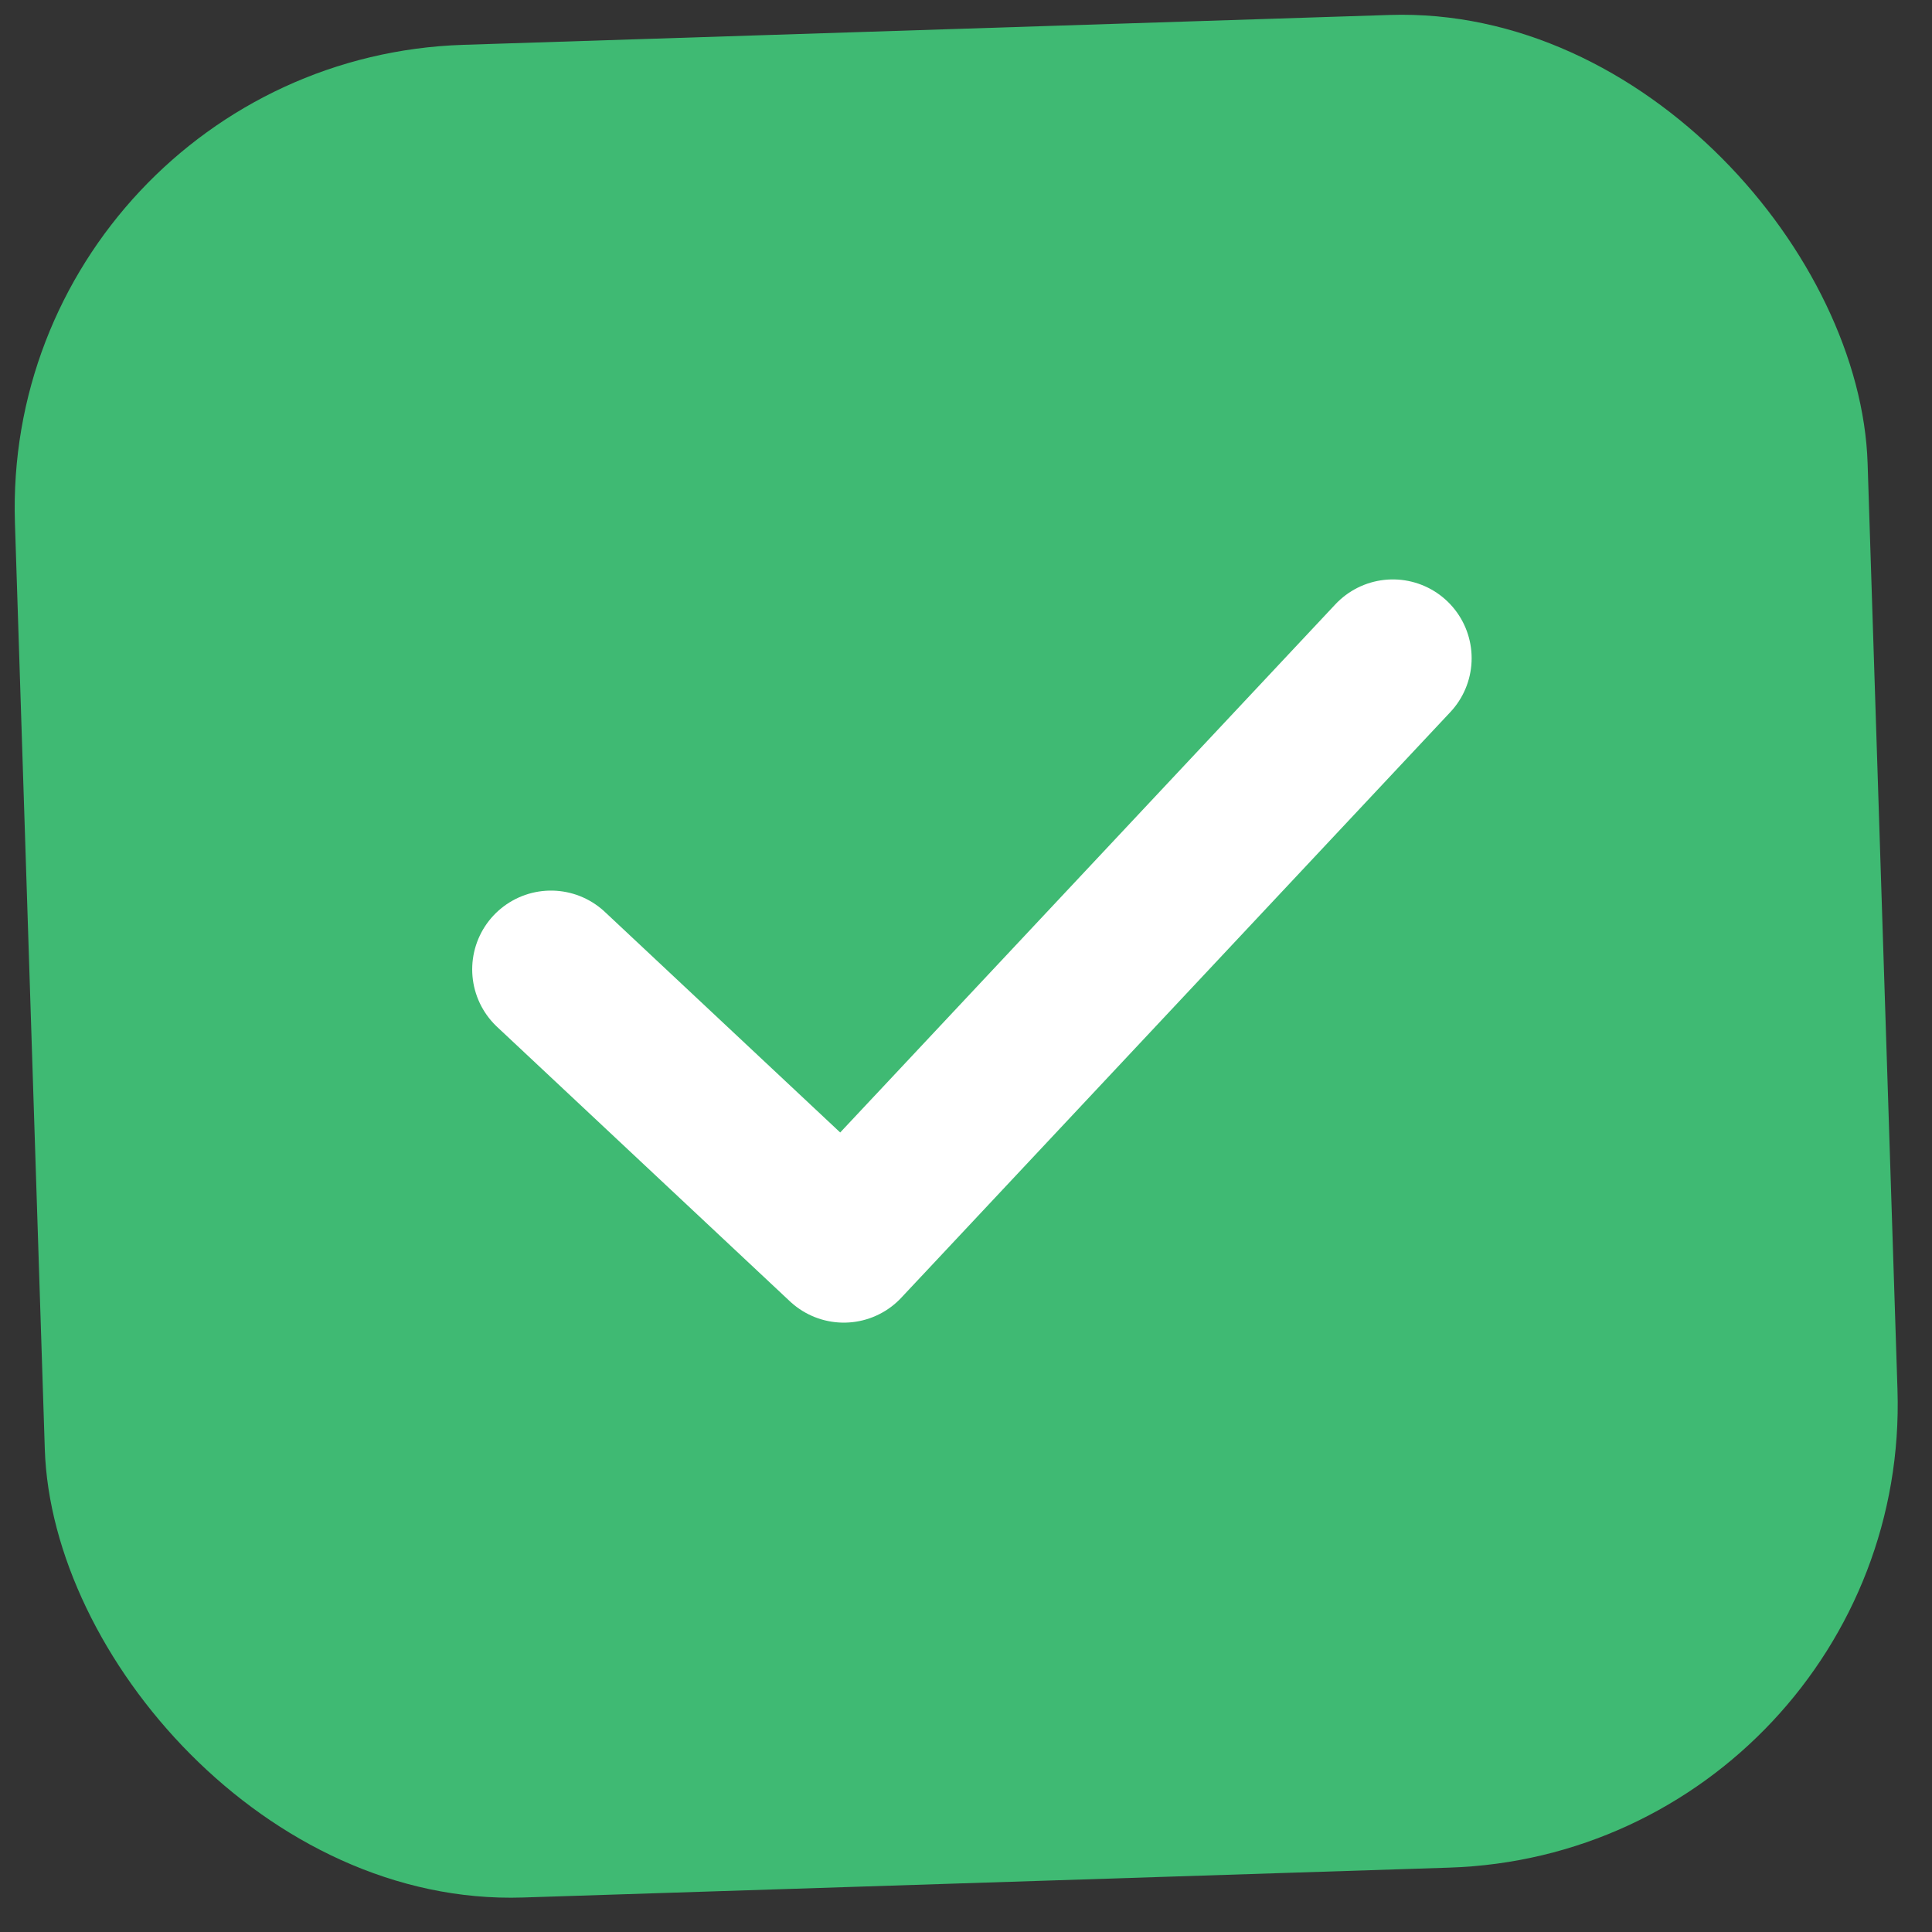
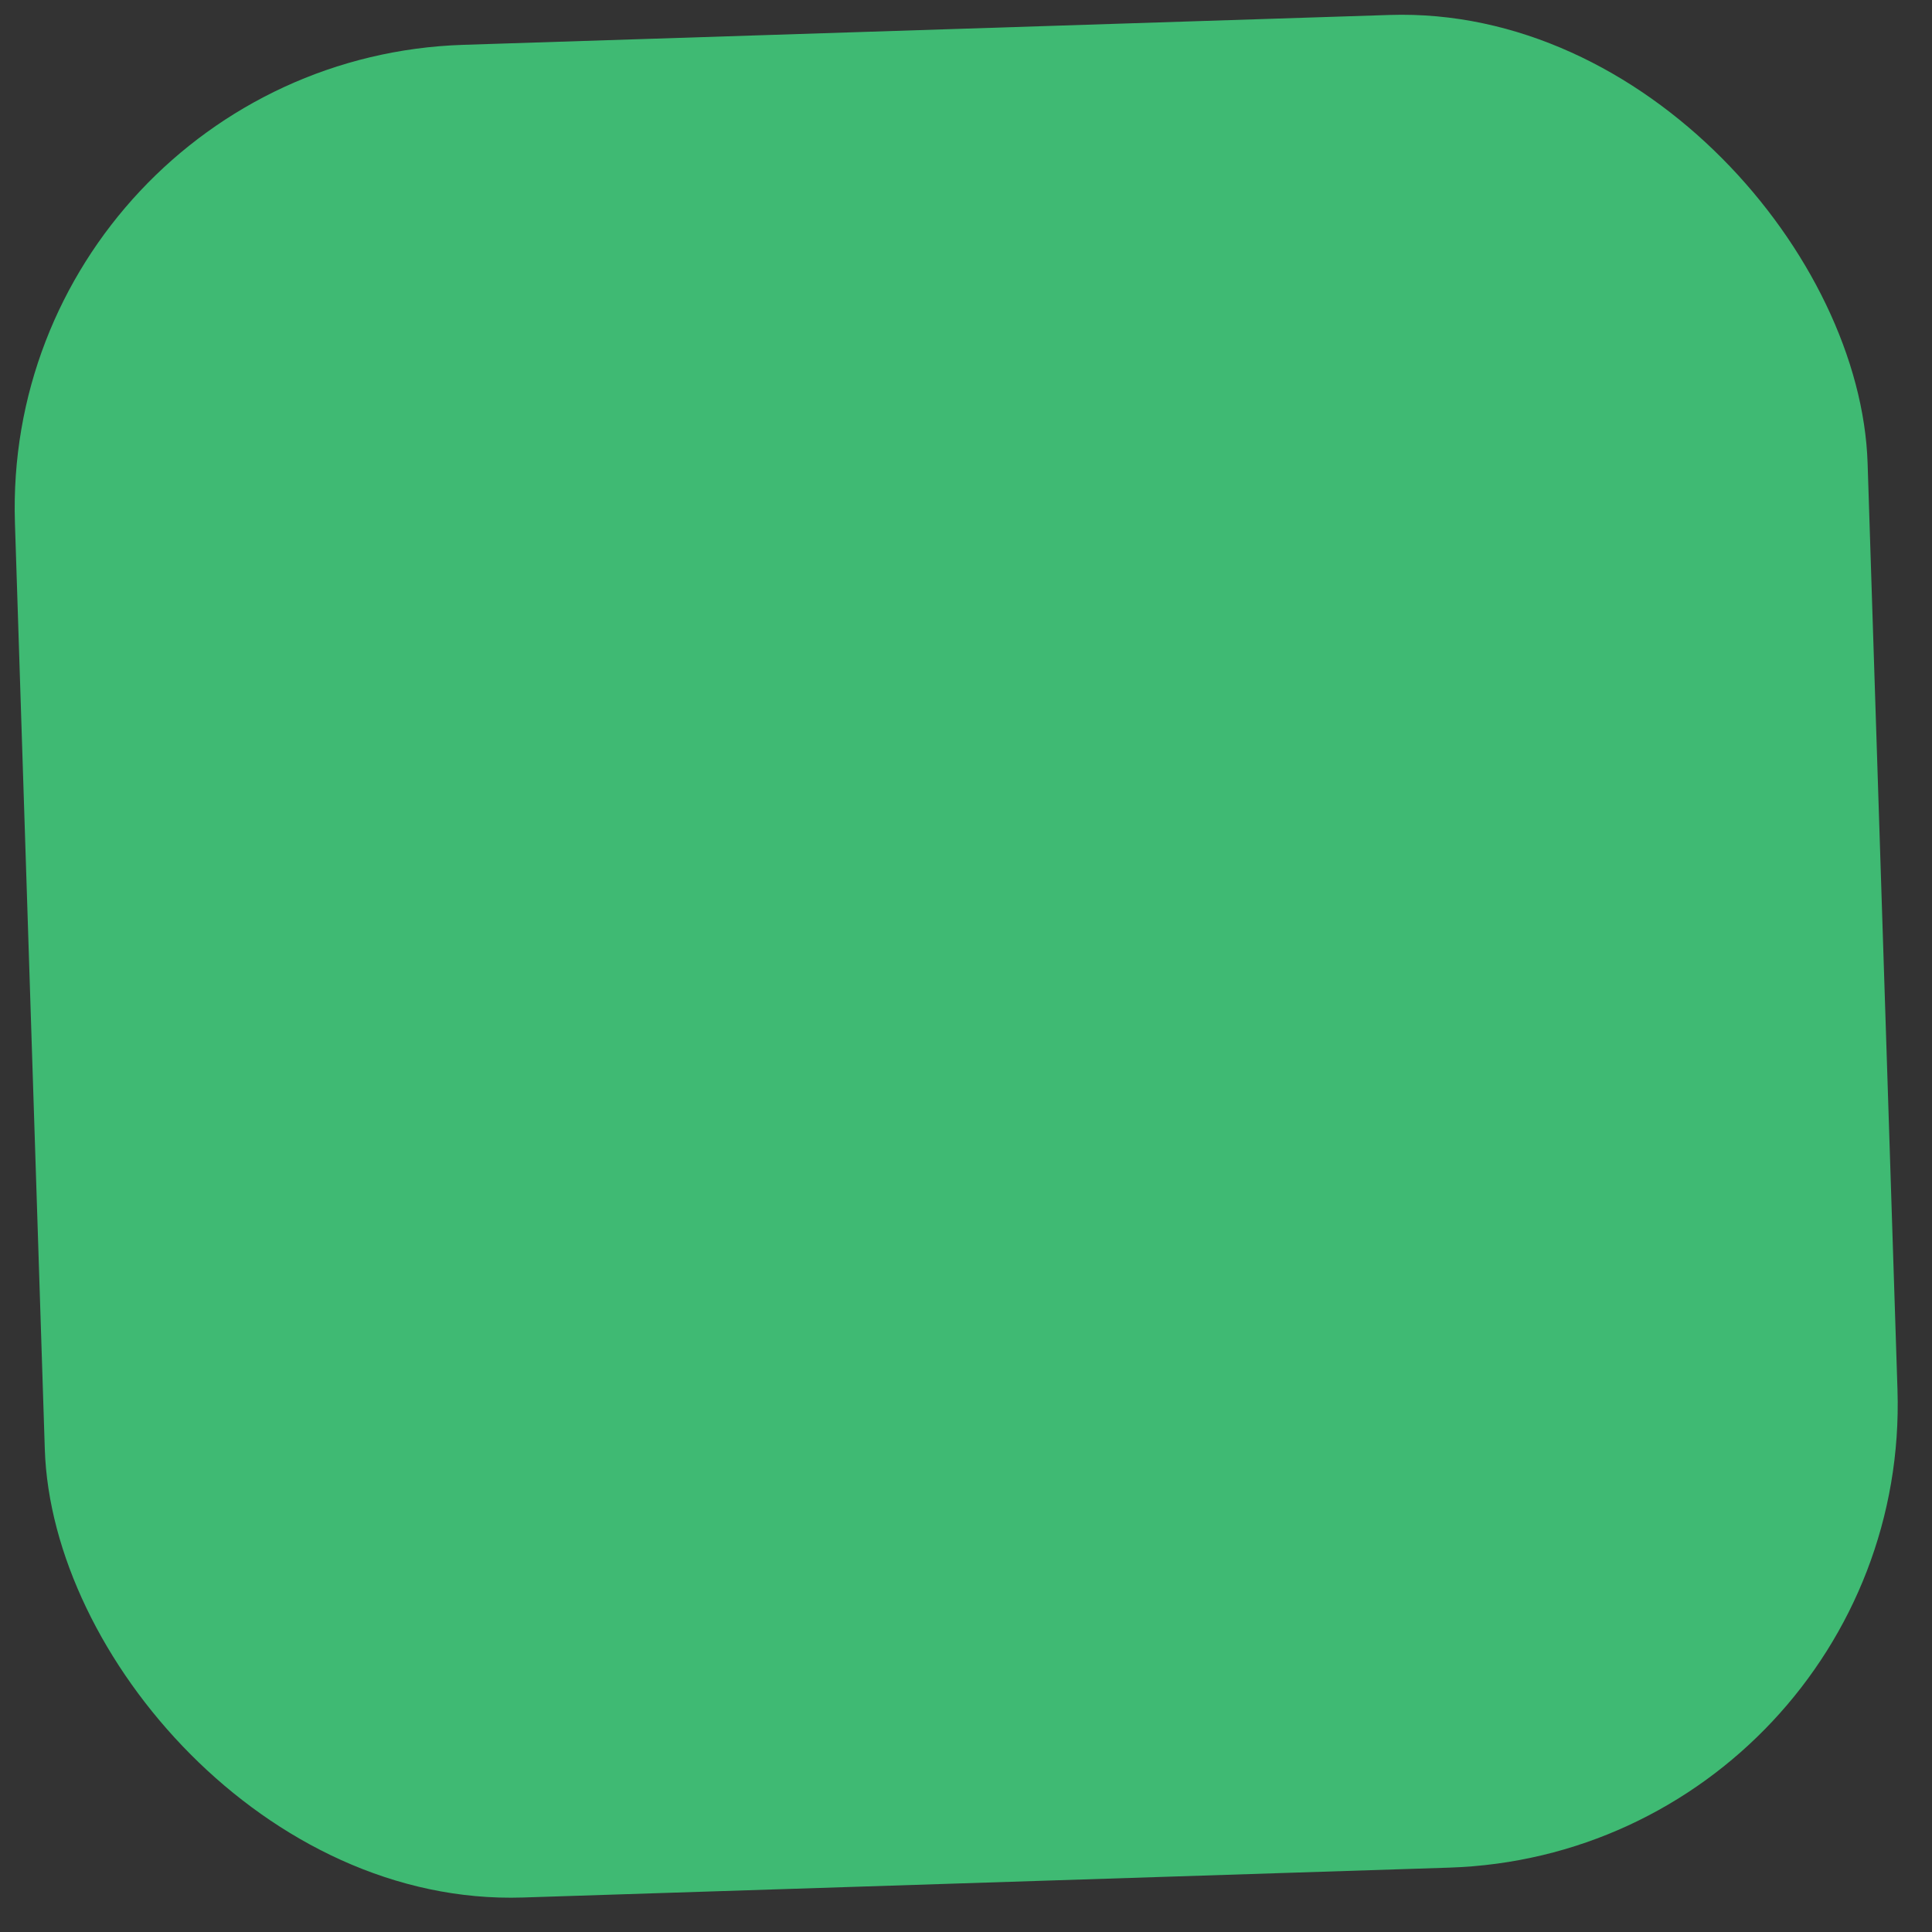
<svg xmlns="http://www.w3.org/2000/svg" width="16" height="16" viewBox="0 0 16 16" fill="none">
  <rect x="0" y="0" width="16" height="16" fill="#333333" stroke="none" />
  <rect y="0.495" width="15.351" height="15.351" rx="3.838" transform="rotate(-1.847 0 0.495)" fill="#3FBA73" />
-   <path d="M11.535 5.451L6.988 10.301L4.563 8.028" stroke="white" stroke-width="1.305" stroke-linecap="round" stroke-linejoin="round" />
</svg>